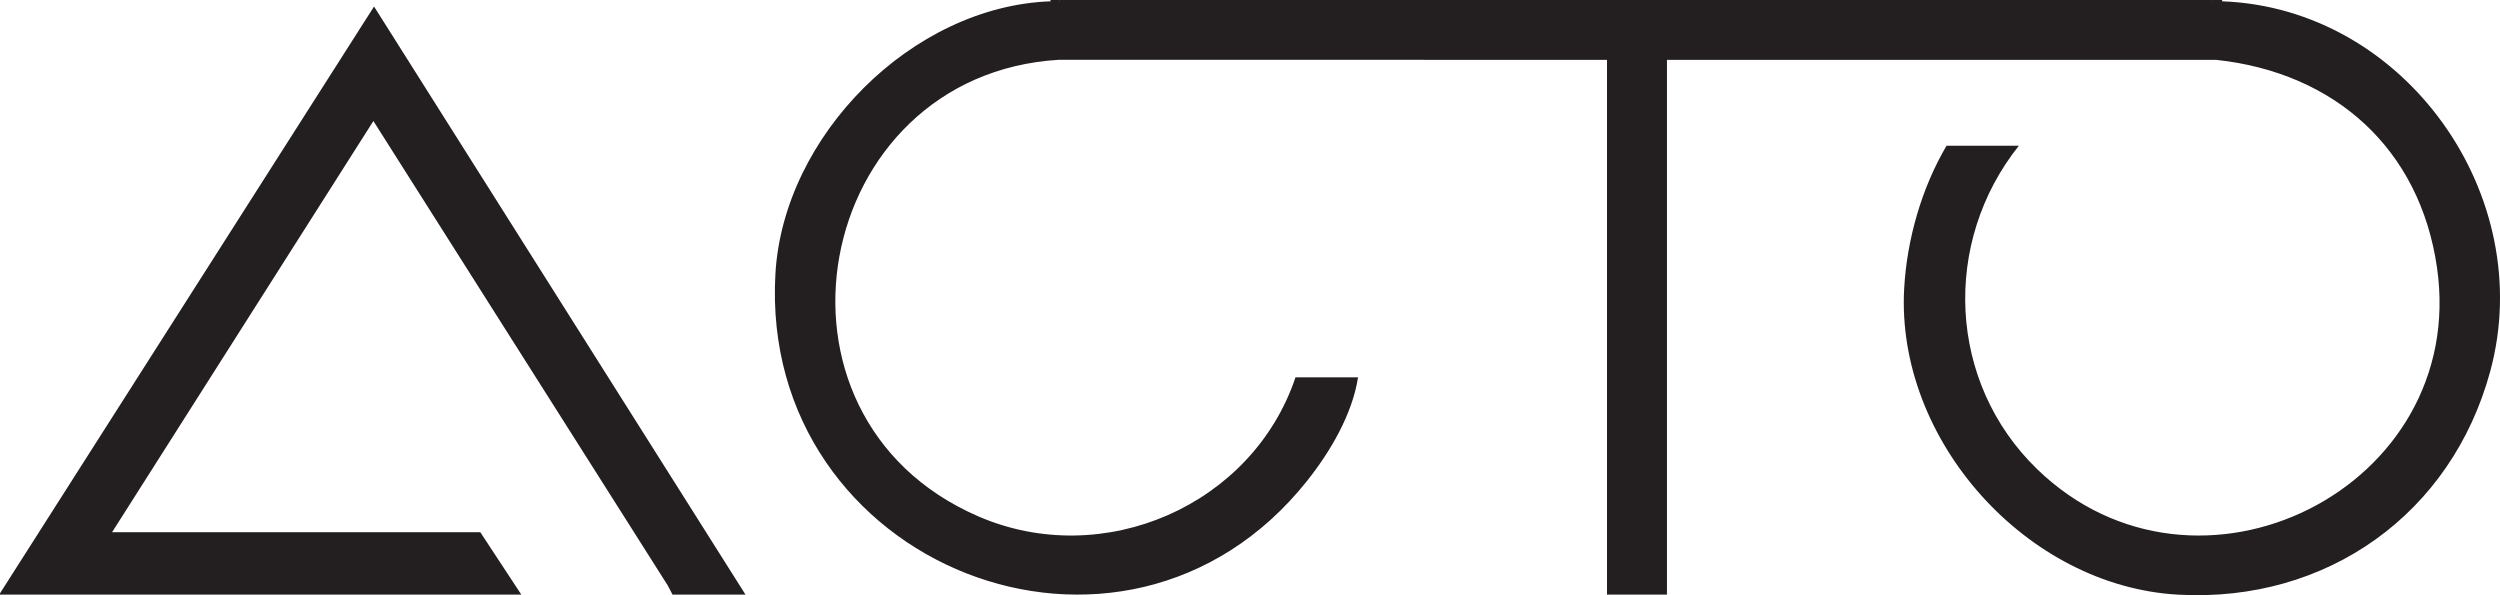
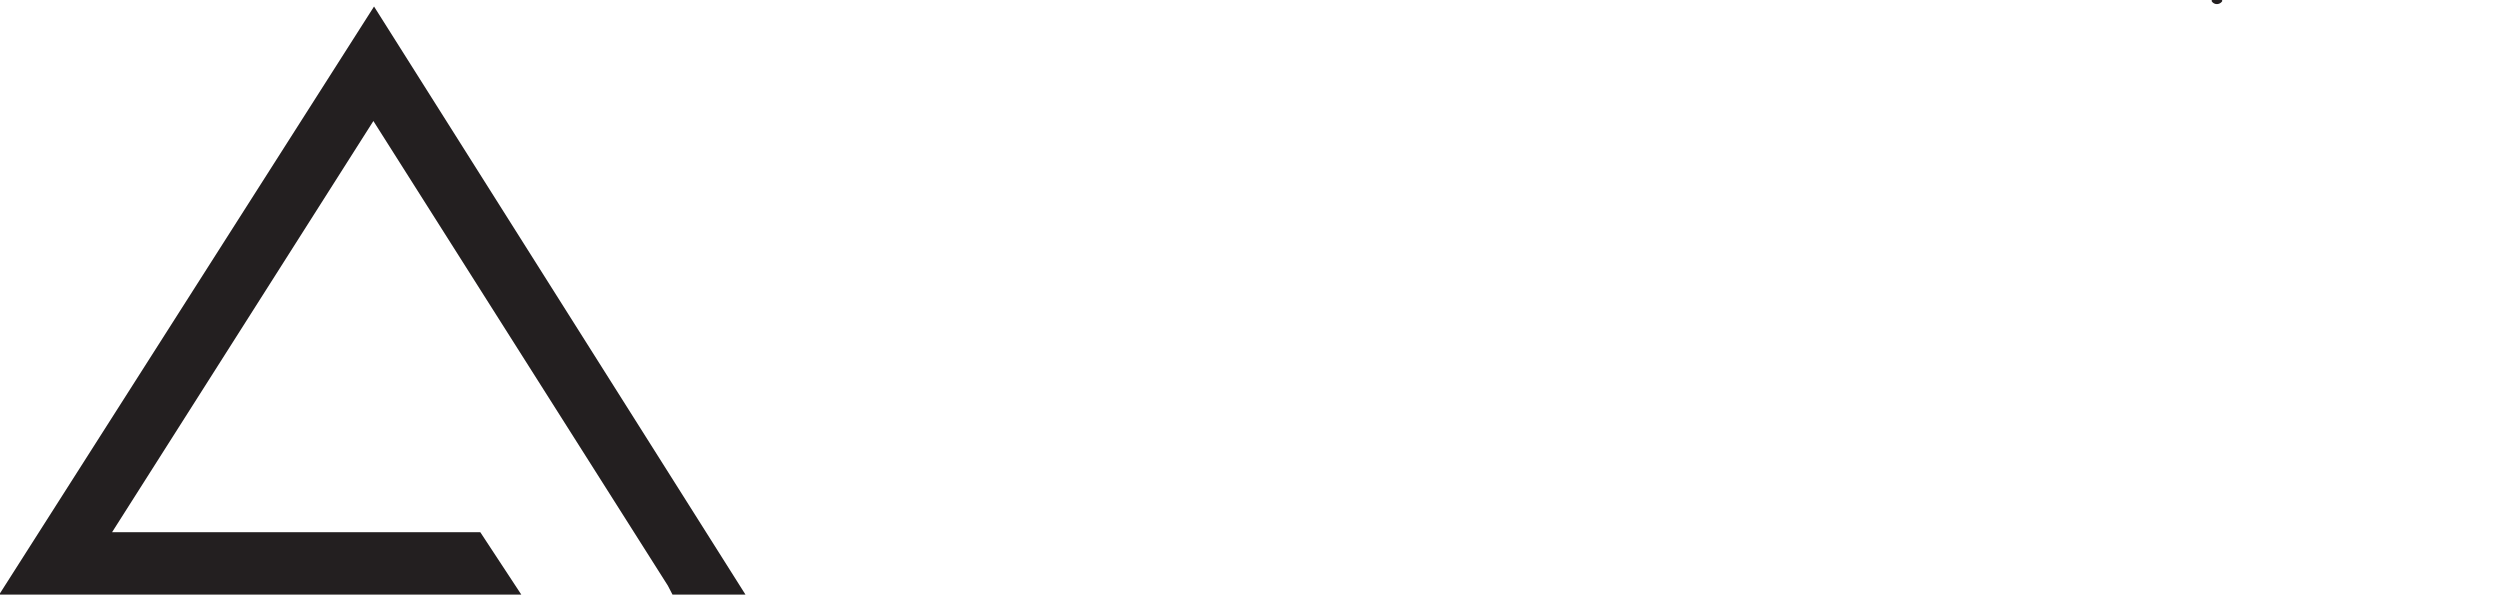
<svg xmlns="http://www.w3.org/2000/svg" id="Layer_2" data-name="Layer 2" viewBox="0 0 1917.18 456.43">
  <defs>
    <style>
      .cls-1 {
        fill: #231f20;
      }
    </style>
  </defs>
  <g id="Layer_1-2" data-name="Layer 1">
    <g id="YD1uGC.tif">
      <g>
        <polygon class="cls-1" points="0 455 286.84 4.99 571.7 456 515.73 456 512.15 449.1 286.34 92.8 85.96 408.11 368.31 408.11 399.79 456 0 456 0 455" />
        <g>
-           <path class="cls-1" d="M1696.12,0c.87.28.86.62,0,1l-.96,2h-881.32l-1.25-2c-.87-.28-.86-.62,0-1h883.54Z" />
          <path class="cls-1" d="M1704.11,0v1c-1.95,2.82-6.09,2.91-8,0v-1h8Z" />
-           <path class="cls-1" d="M812.58,0v1c-1.91,2.84-5.05,2.78-7,0v-1h7Z" />
-           <path class="cls-1" d="M805.58,1c2.32-.08,4.67.06,7,0h883.54c2.66.07,5.34-.1,8,0,140.25,5.14,242.06,148.99,205.61,283.6-29.64,109.42-125.27,177.66-239.13,171.45-116.6-6.36-216.94-118.71-210.34-235.02,2.14-37.72,13.42-76.87,32.47-109.27h55.47c-59.07,74.14-54.66,181.42,13.98,247.97,122.38,118.64,331.08,14.9,306.69-154.51-13.13-91.18-78.39-149.6-169.26-159.31h-421.27s0,410.09,0,410.09h-45.98V45.9l-420.33-.05c-189.18,11.36-238.99,273.37-61.78,350.14,95.74,41.47,210.18-8.23,243.23-106.62h47.97c-4.41,28.37-21.27,56.98-39.01,79.3-140.67,176.98-420.56,65.19-407.8-158.67C600.67,104.3,699.22,4.86,805.58,1Z" />
        </g>
      </g>
    </g>
  </g>
</svg>